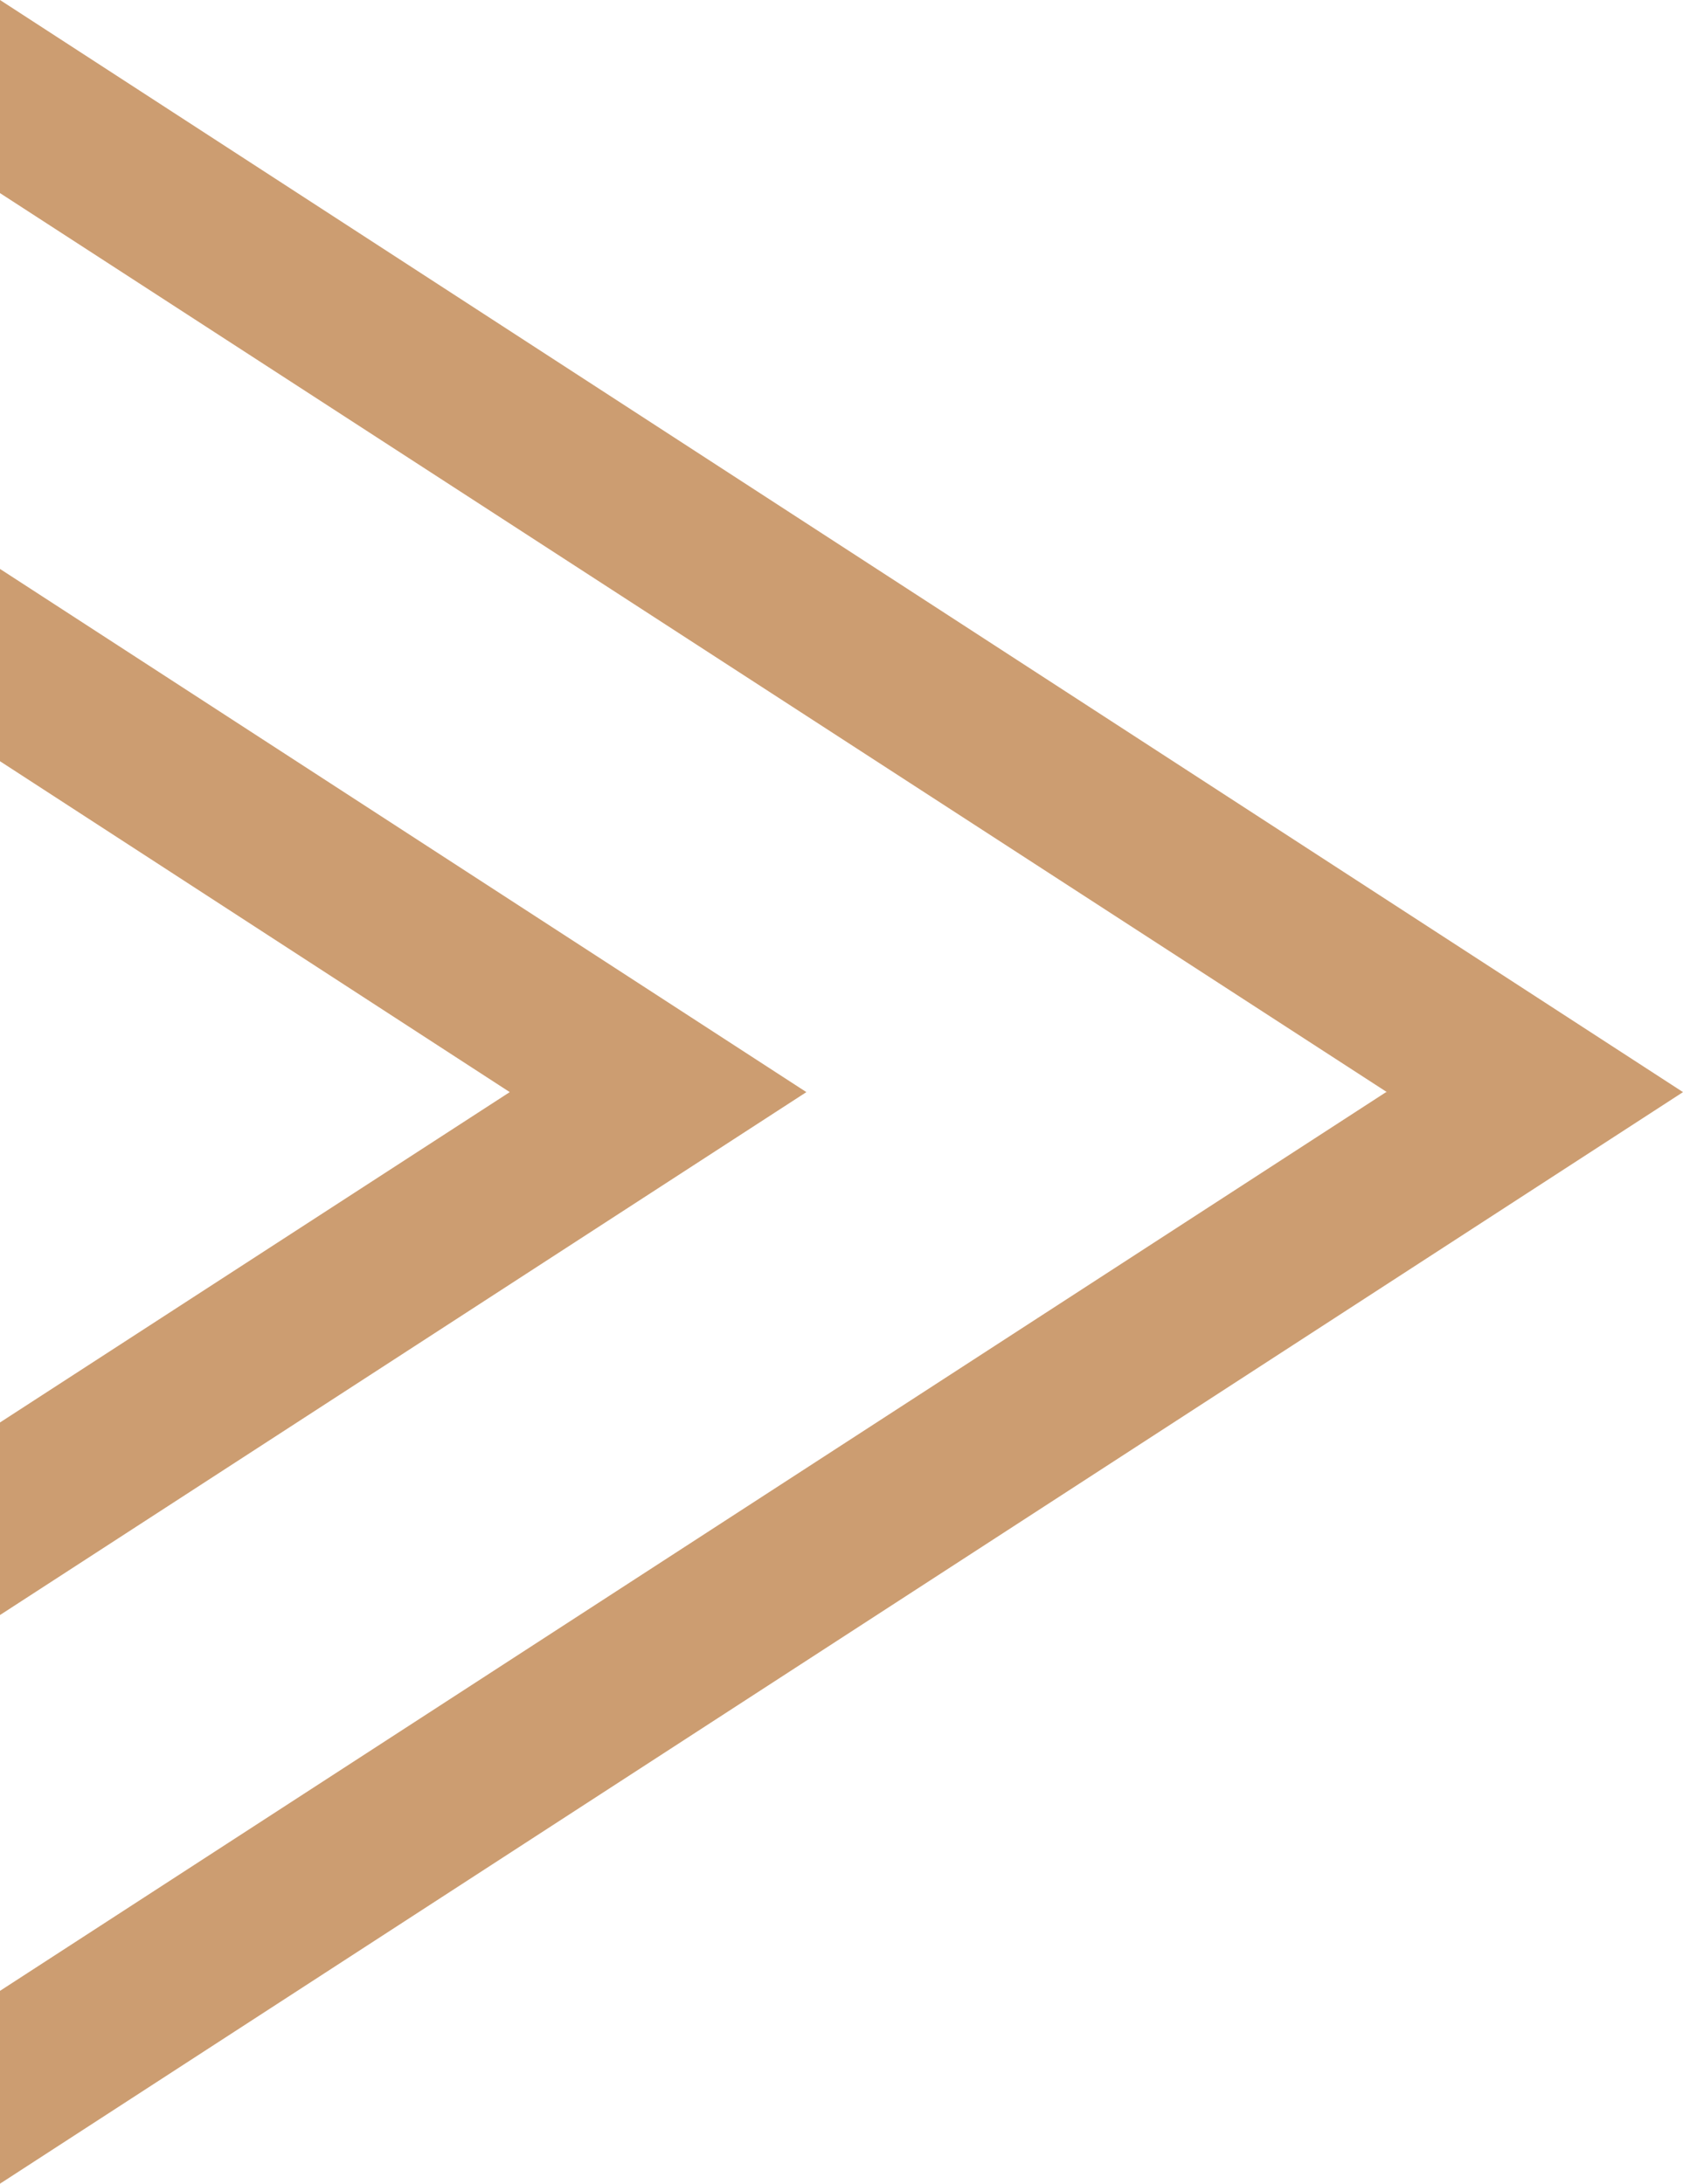
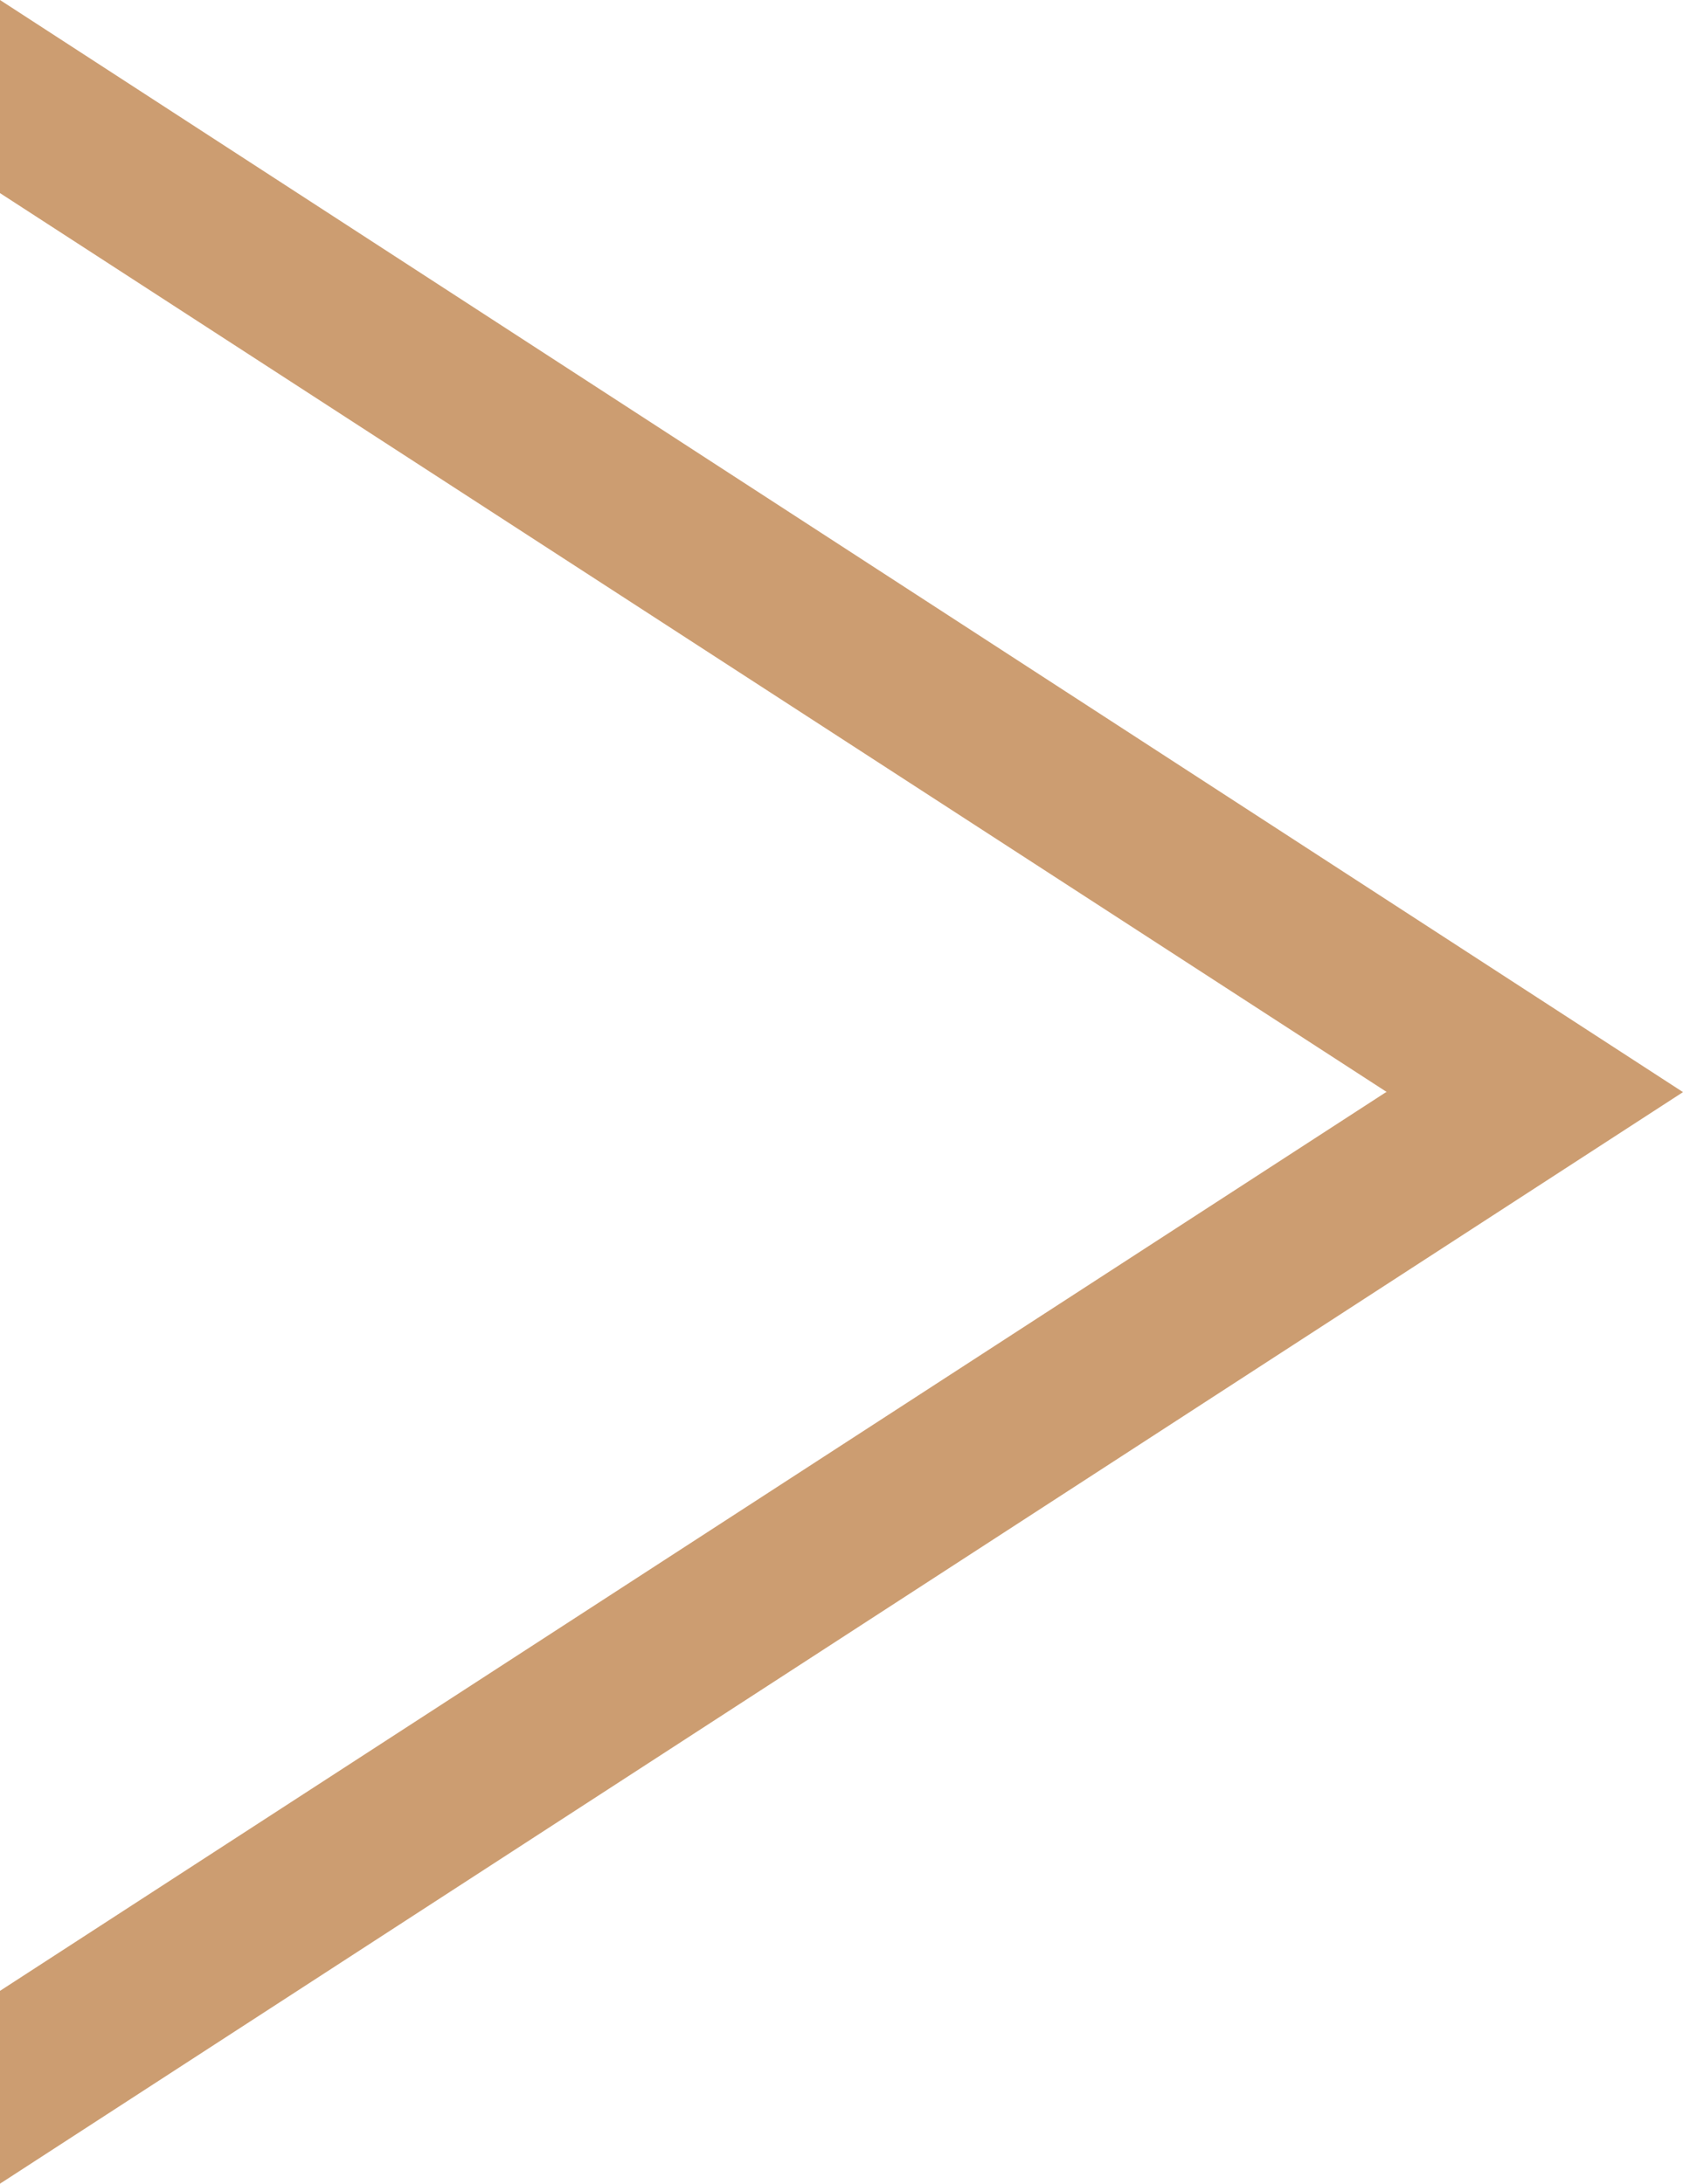
<svg xmlns="http://www.w3.org/2000/svg" id="Layer_2" data-name="Layer 2" viewBox="0 0 63.26 82.1">
  <defs>
    <style> .cls-1 { fill: #cc9d71; } </style>
  </defs>
  <g id="Layer_1-2" data-name="Layer 1">
-     <polygon class="cls-1" points="0 21.39 0 28.62 19.16 41.06 0 53.48 0 60.72 30.31 41.06 0 21.39" />
    <polygon class="cls-1" points="0 0 0 7.26 52.13 41.06 52.1 41.06 0 74.85 0 82.1 63.26 41.06 0 0" />
  </g>
</svg>